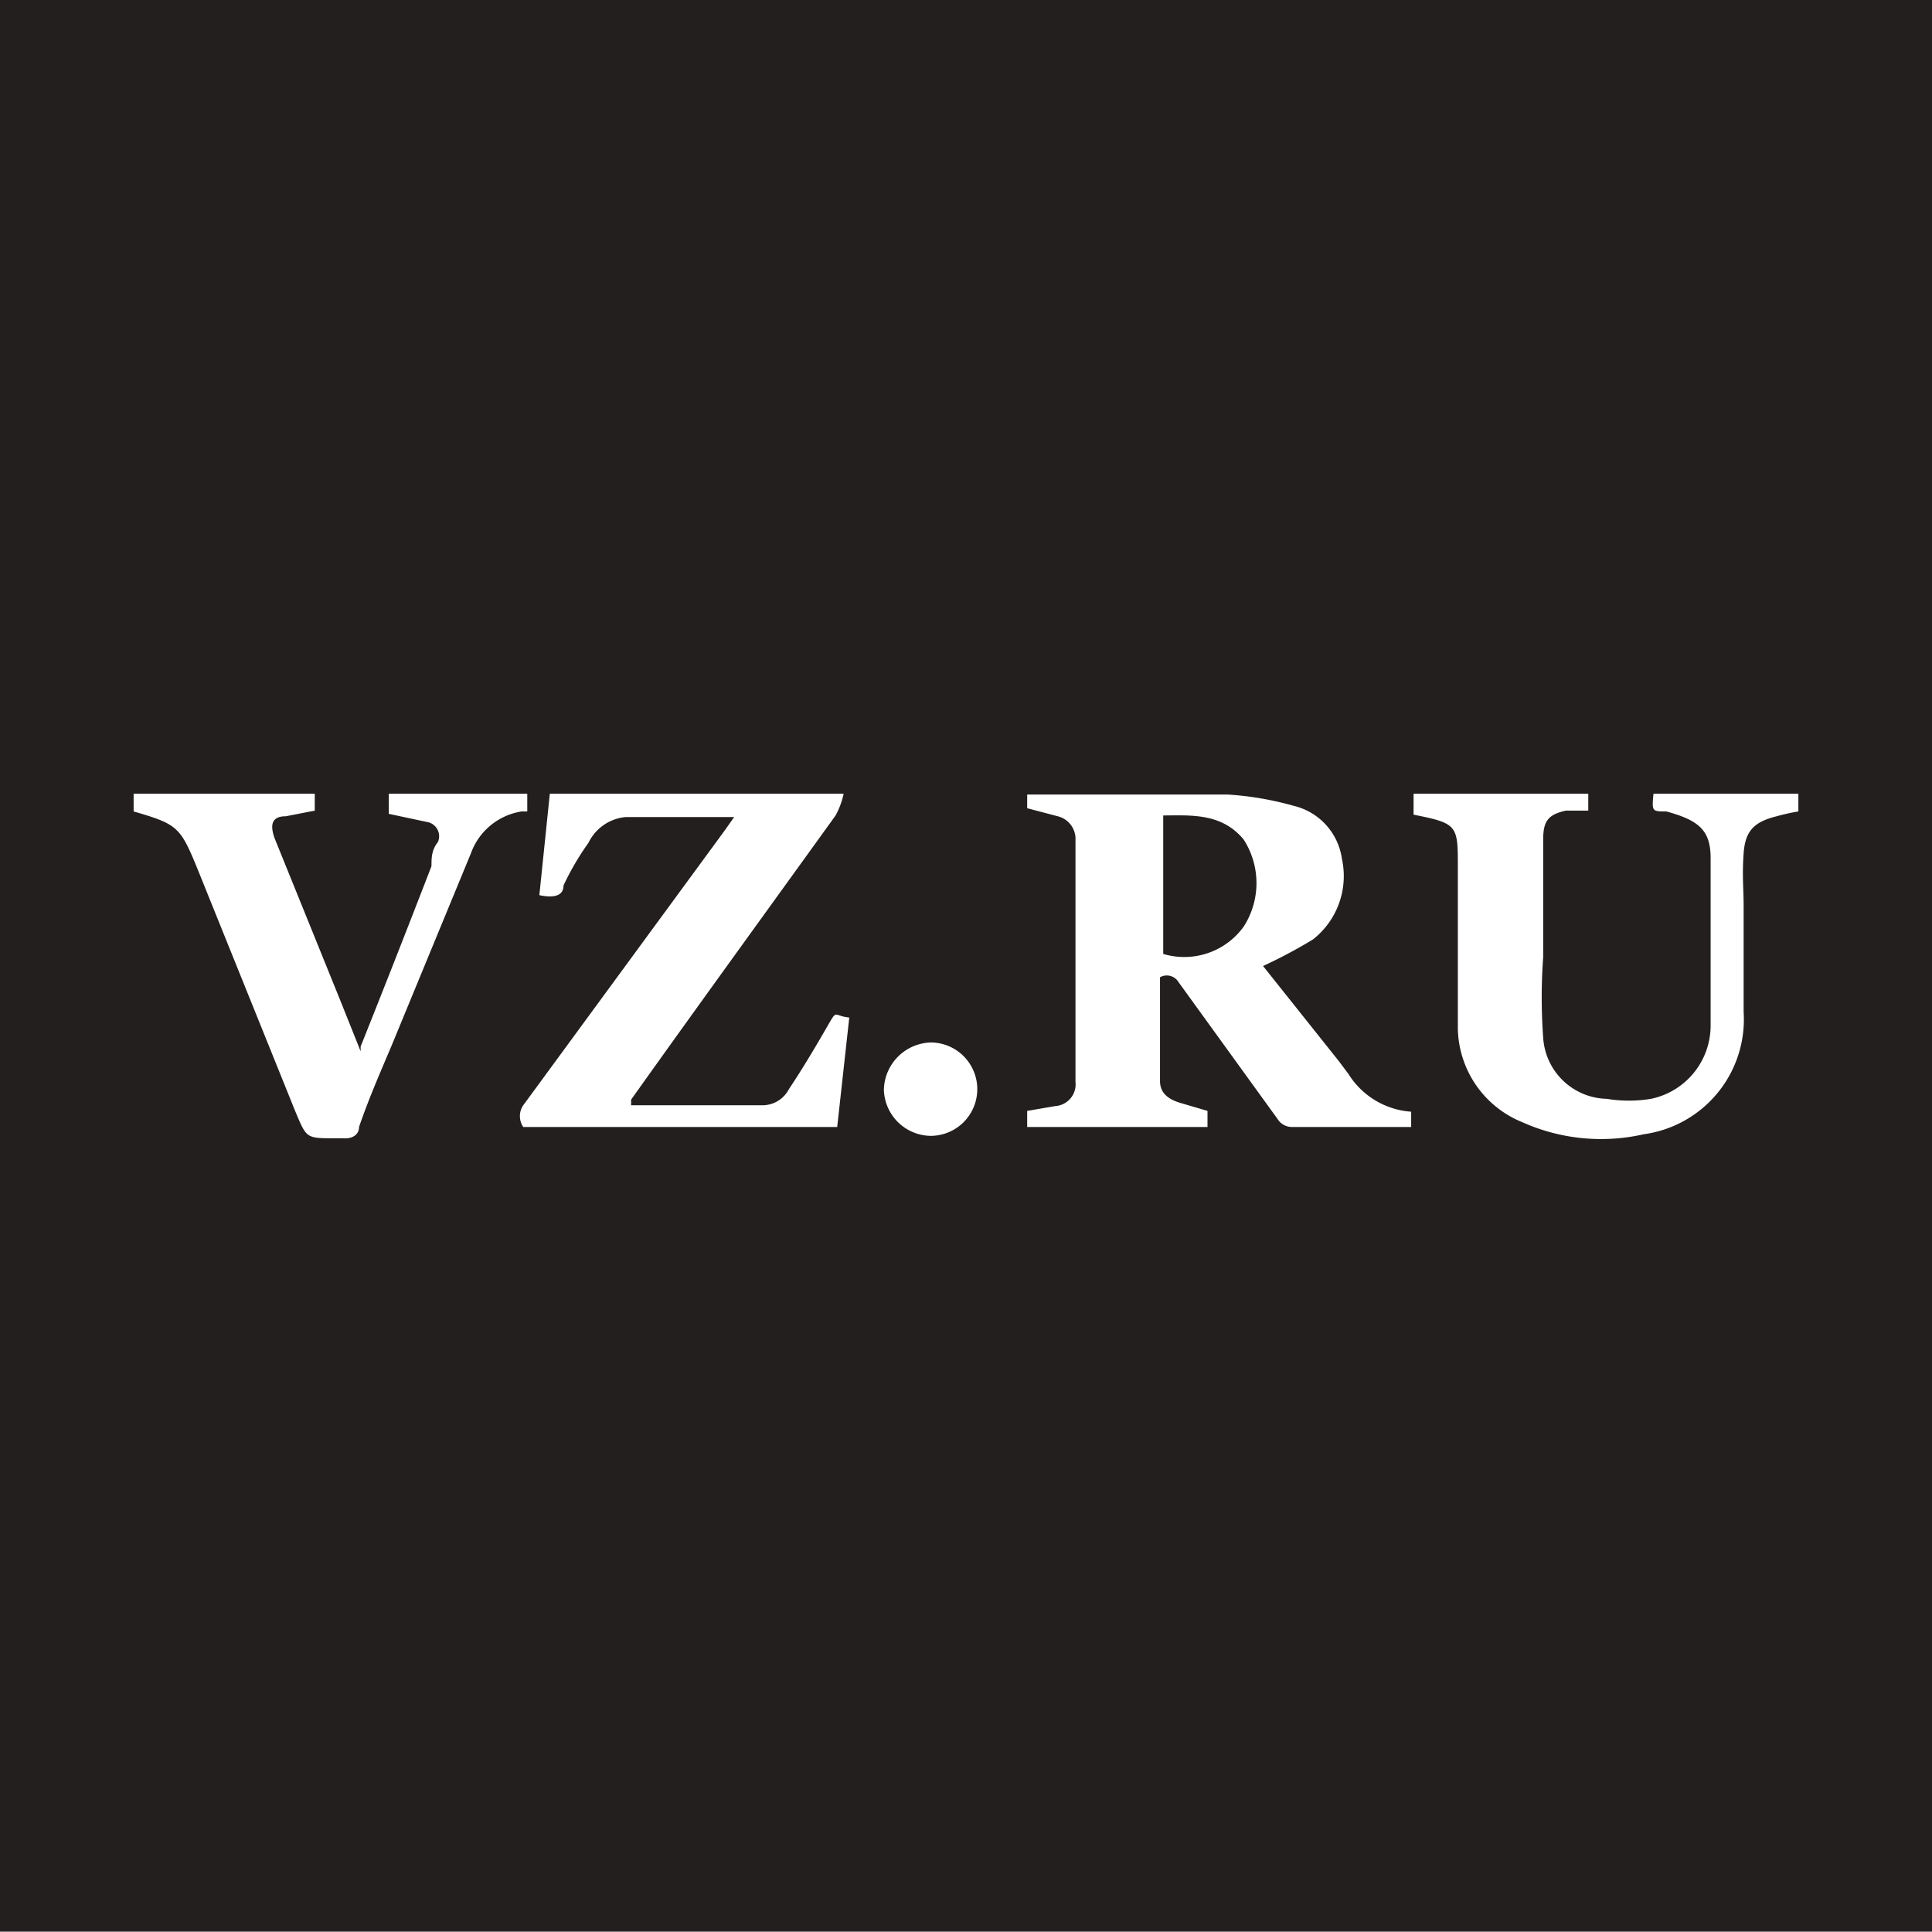
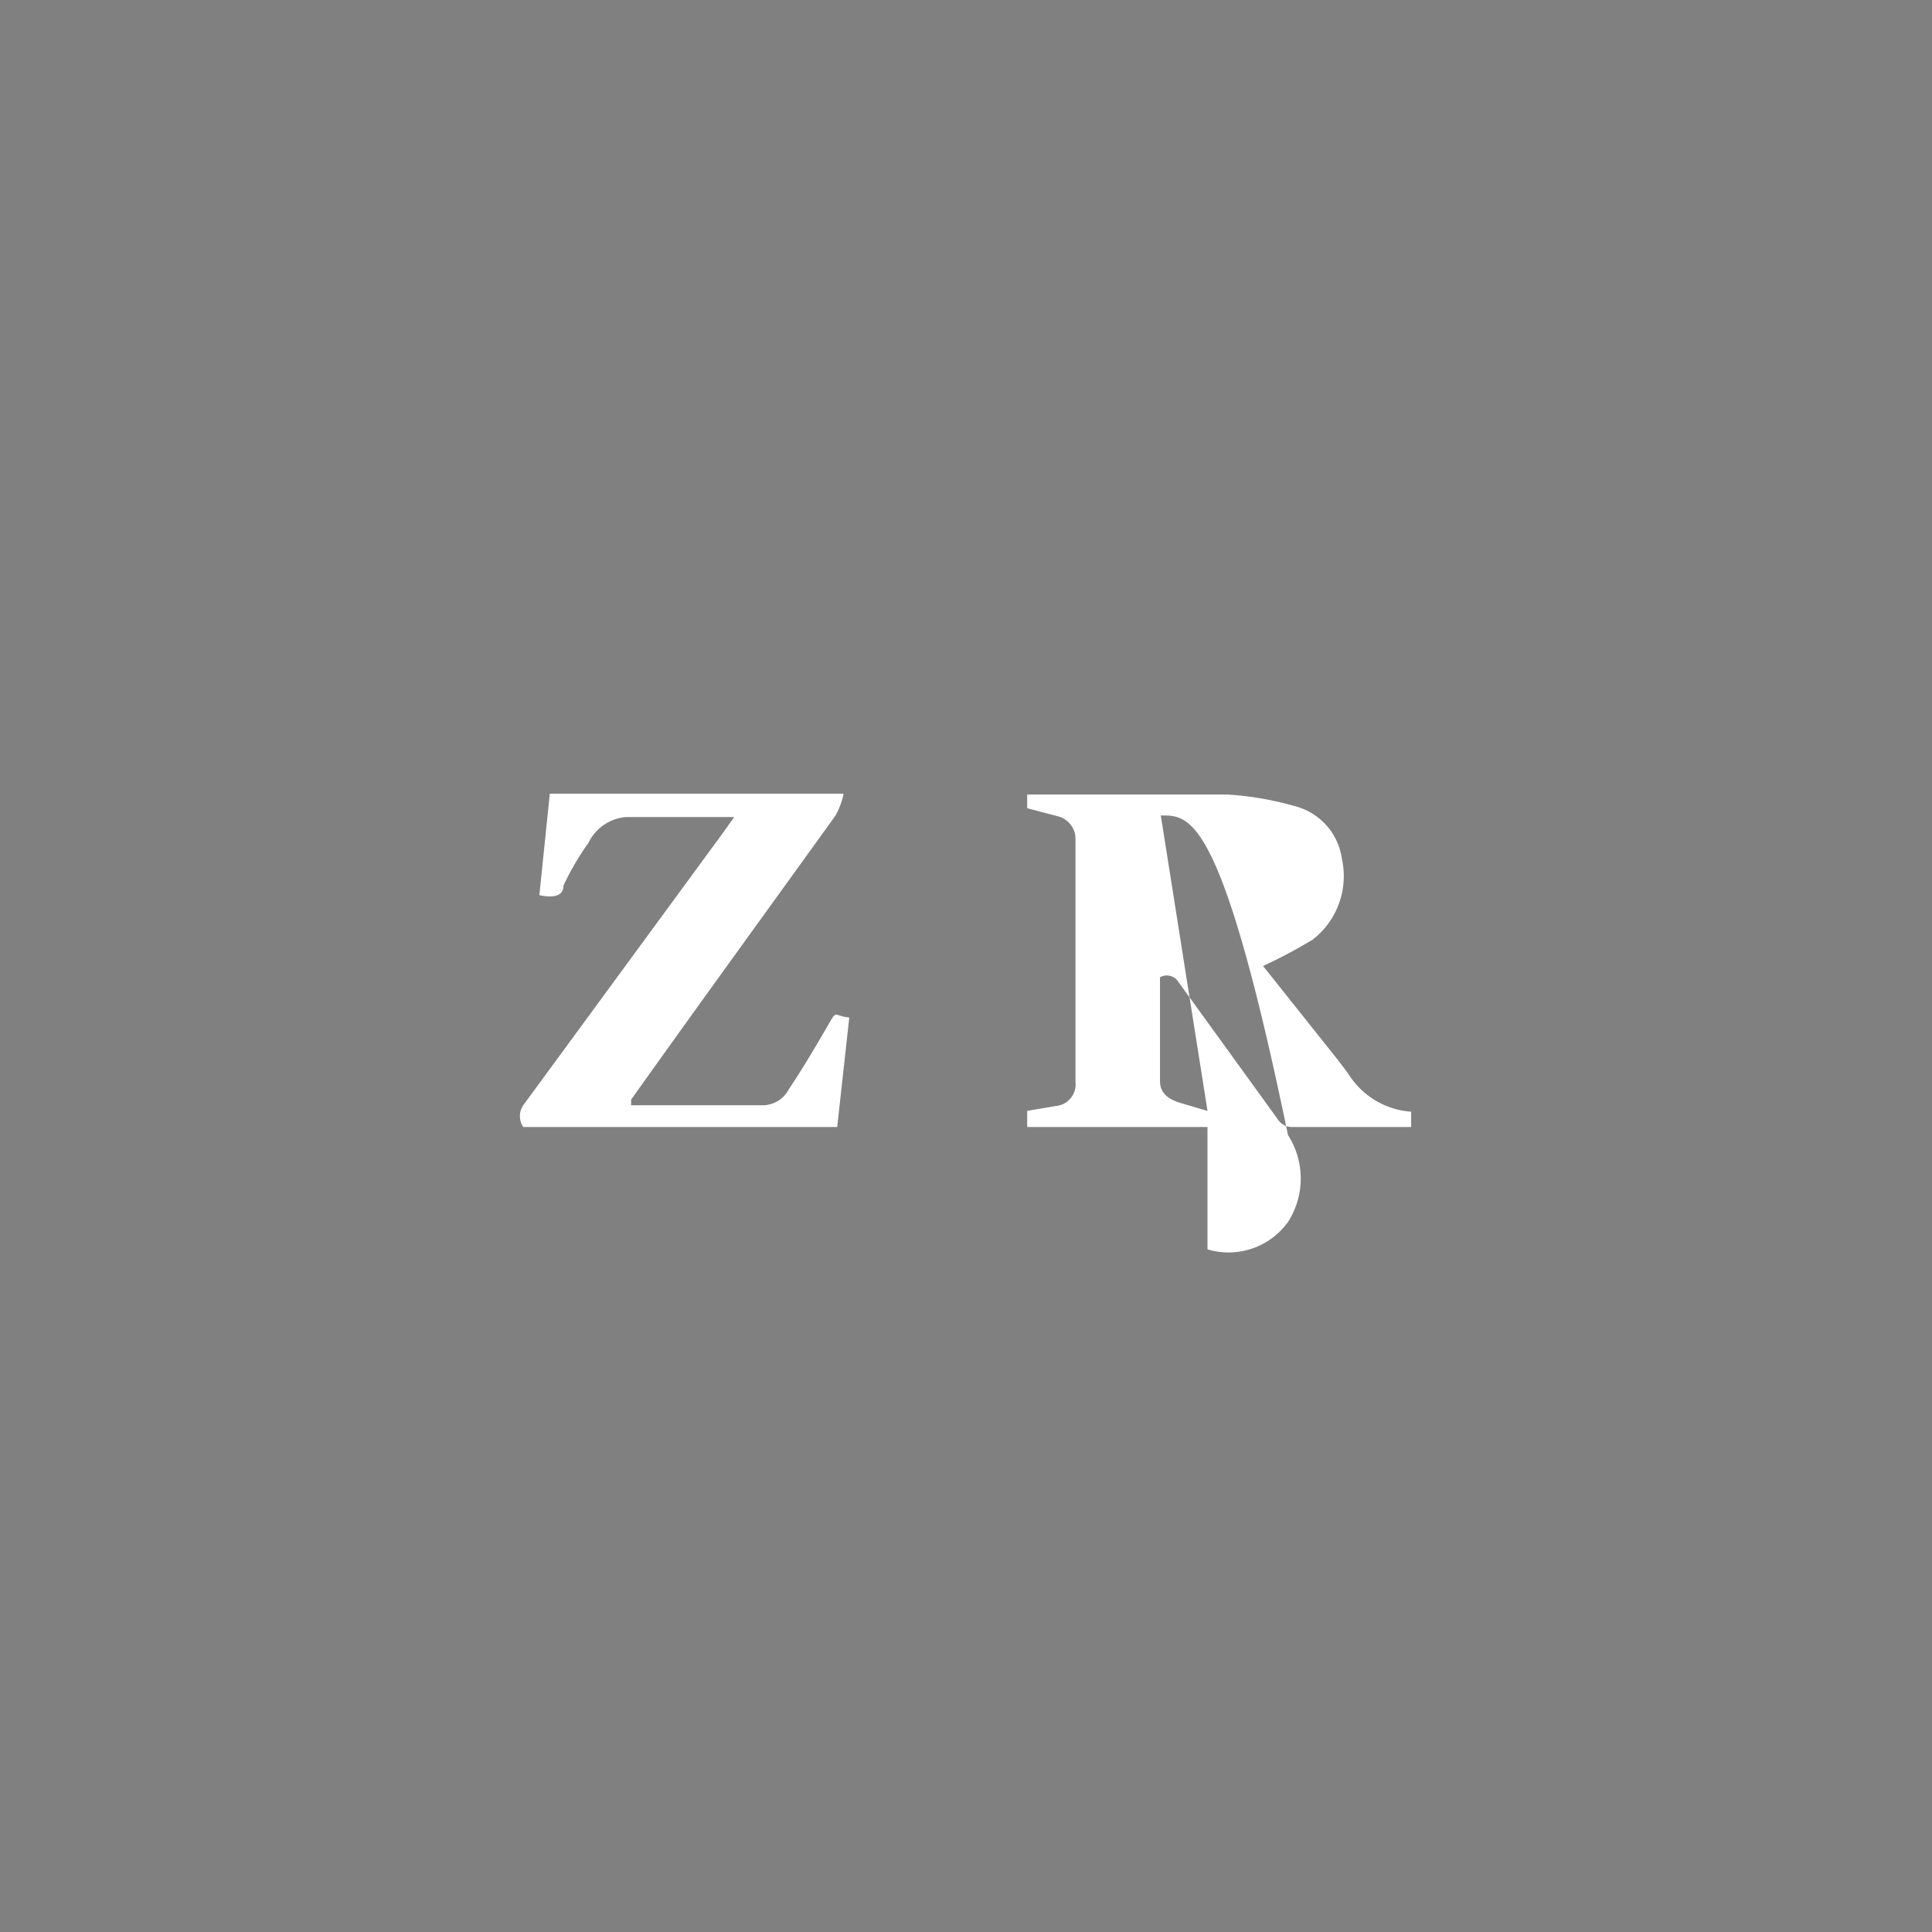
<svg xmlns="http://www.w3.org/2000/svg" viewBox="0 0 24 24">
  <rect x="0" y="0" width="24" height="24" fill="#808080" stroke="none" />
  <defs>
    <style>.cls-1{fill:#231f1e;}.cls-2{fill:#fff;}</style>
  </defs>
  <g id="Layer_47" data-name="Layer 47">
-     <rect class="cls-1" x="-0.03" y="-0.04" width="24.03" height="24.03" />
-     <path class="cls-2" d="M15,13.8V14H12.76V13.8l.35-.06a.27.27,0,0,0,.25-.3v-3a.29.29,0,0,0-.22-.3l-.38-.1V9.87h2.49a3.91,3.91,0,0,1,.82.14.79.79,0,0,1,.6.66,1,1,0,0,1-.36,1,6.08,6.08,0,0,1-.62.33l.94,1.18.12.16a1,1,0,0,0,.78.47V14H16.05a.21.21,0,0,1-.18-.1l-1.23-1.7a.17.17,0,0,0-.23-.06v1.29c0,.16.12.23.25.27Zm-.55-3.67v1.72a.91.91,0,0,0,1-.34,1,1,0,0,0,0-1.08C15.17,10.09,14.78,10.13,14.42,10.13Z" />
+     <path class="cls-2" d="M15,13.8V14H12.76V13.8l.35-.06a.27.27,0,0,0,.25-.3v-3a.29.29,0,0,0-.22-.3l-.38-.1V9.87h2.49a3.91,3.91,0,0,1,.82.14.79.79,0,0,1,.6.66,1,1,0,0,1-.36,1,6.08,6.08,0,0,1-.62.33l.94,1.18.12.16a1,1,0,0,0,.78.47V14H16.05a.21.21,0,0,1-.18-.1l-1.23-1.7a.17.17,0,0,0-.23-.06v1.29c0,.16.12.23.25.27Zv1.72a.91.91,0,0,0,1-.34,1,1,0,0,0,0-1.08C15.17,10.09,14.78,10.13,14.42,10.13Z" />
    <path class="cls-2" d="M6.7,11.12l.13-1.26h3.65a1,1,0,0,1-.1.27c-.85,1.18-1.7,2.35-2.54,3.53l0,.07h0l1.64,0a.37.37,0,0,0,.32-.2c.16-.24.31-.49.46-.75s.08-.16.29-.14L10.4,14H6.5a.24.24,0,0,1,0-.27L9,10.32l.12-.17c-.46,0-.91,0-1.35,0a.57.57,0,0,0-.46.32A3.36,3.36,0,0,0,7,11C7,11.15,6.84,11.15,6.7,11.12Z" />
-     <path class="cls-2" d="M20.54,9.86h1.8v.22a2.61,2.61,0,0,0-.27.06c-.28.07-.39.18-.41.46s0,.44,0,.65v1.32a1.44,1.44,0,0,1-1.24,1.52,2.39,2.39,0,0,1-1.51-.15,1.28,1.28,0,0,1-.8-1.16c0-.68,0-1.36,0-2,0-.53,0-.55-.55-.66V9.86h2.17v.21l-.28,0c-.22.05-.28.13-.28.36,0,.48,0,1,0,1.46a6.83,6.83,0,0,0,0,1,.81.81,0,0,0,.79.76,1.68,1.68,0,0,0,.55,0,.93.93,0,0,0,.74-.91c0-.69,0-1.38,0-2.08,0-.35-.15-.47-.55-.58C20.52,10.08,20.52,10.08,20.54,9.86Z" />
-     <path class="cls-2" d="M1.66,10.08V9.86H3.91v.21l-.36.07c-.17,0-.2.1-.14.27l.81,2,.26.65s0,0,0-.06c.3-.75.59-1.49.88-2.24,0-.1,0-.2.08-.3a.18.18,0,0,0-.14-.25l-.47-.1V9.86H6.55v.22l-.07,0a.8.8,0,0,0-.63.52L4.86,13c-.14.33-.28.65-.4,1,0,.1-.09.15-.2.14h-.1c-.36,0-.35,0-.49-.33l-1.21-3C2.24,10.27,2.21,10.24,1.66,10.08Z" />
-     <path class="cls-2" d="M12.14,13.54a.58.58,0,0,1-.58.57.59.59,0,0,1-.58-.57.6.6,0,0,1,.59-.59A.58.58,0,0,1,12.14,13.54Z" />
  </g>
</svg>